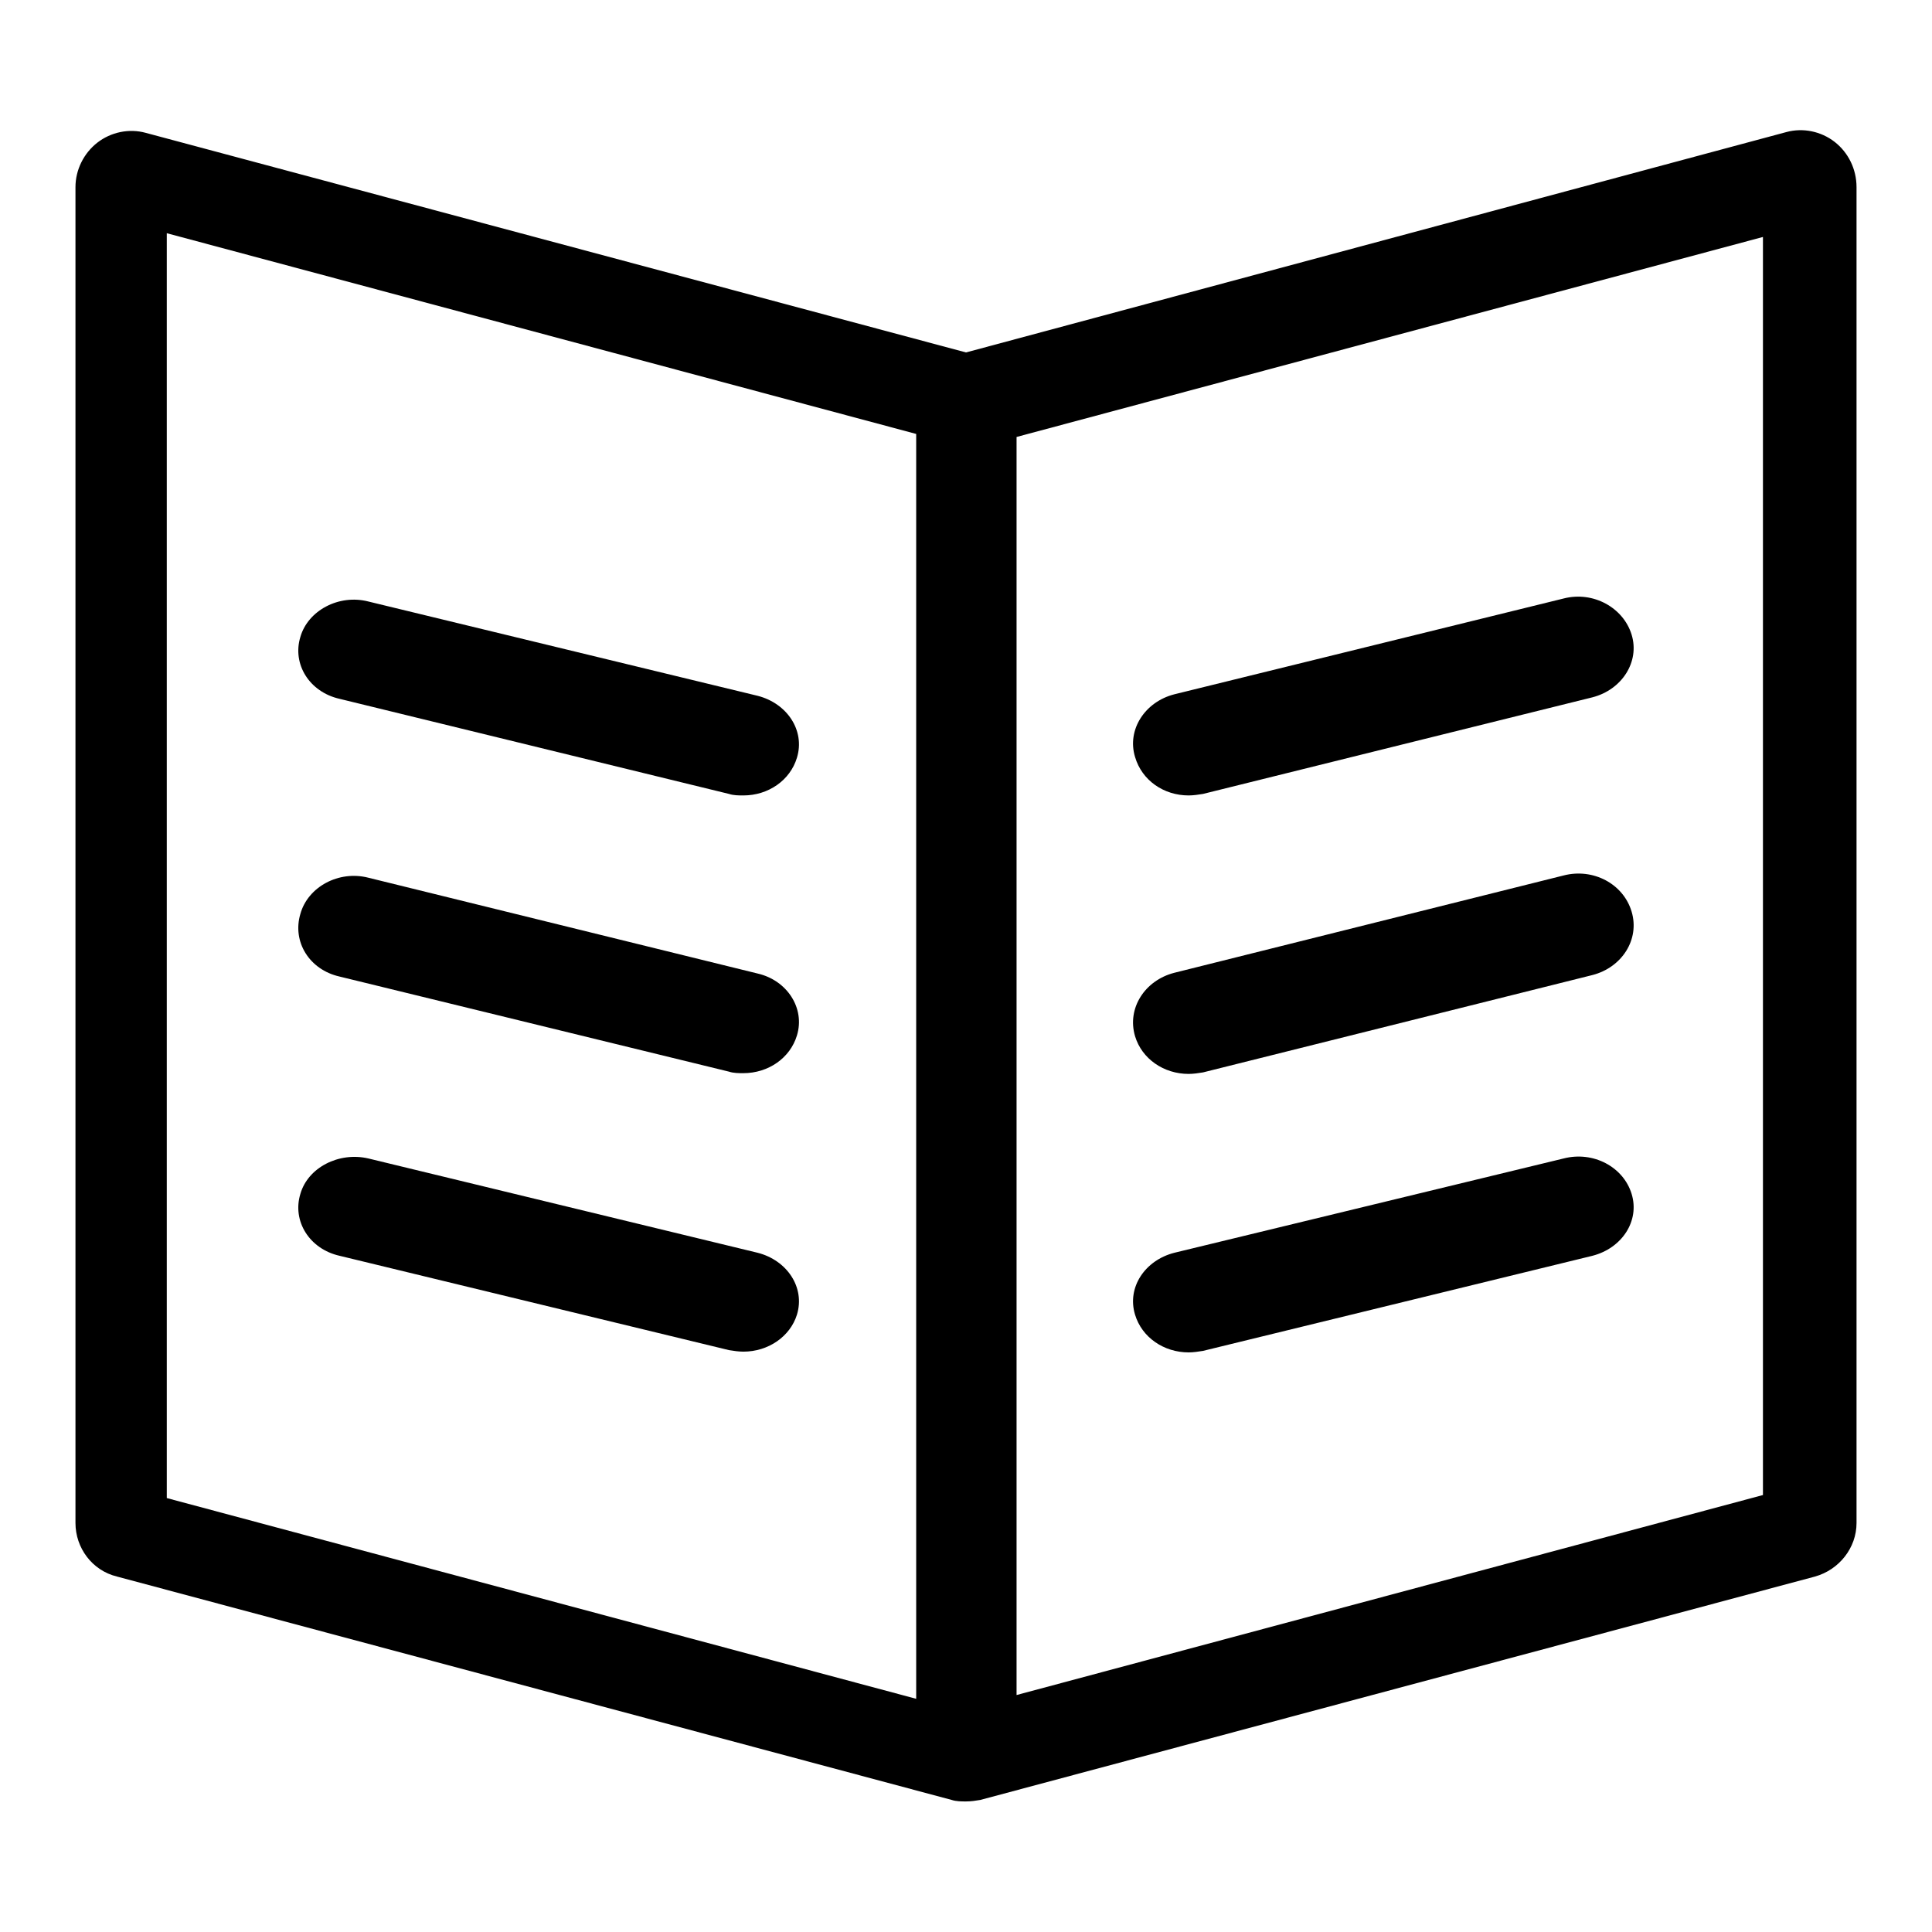
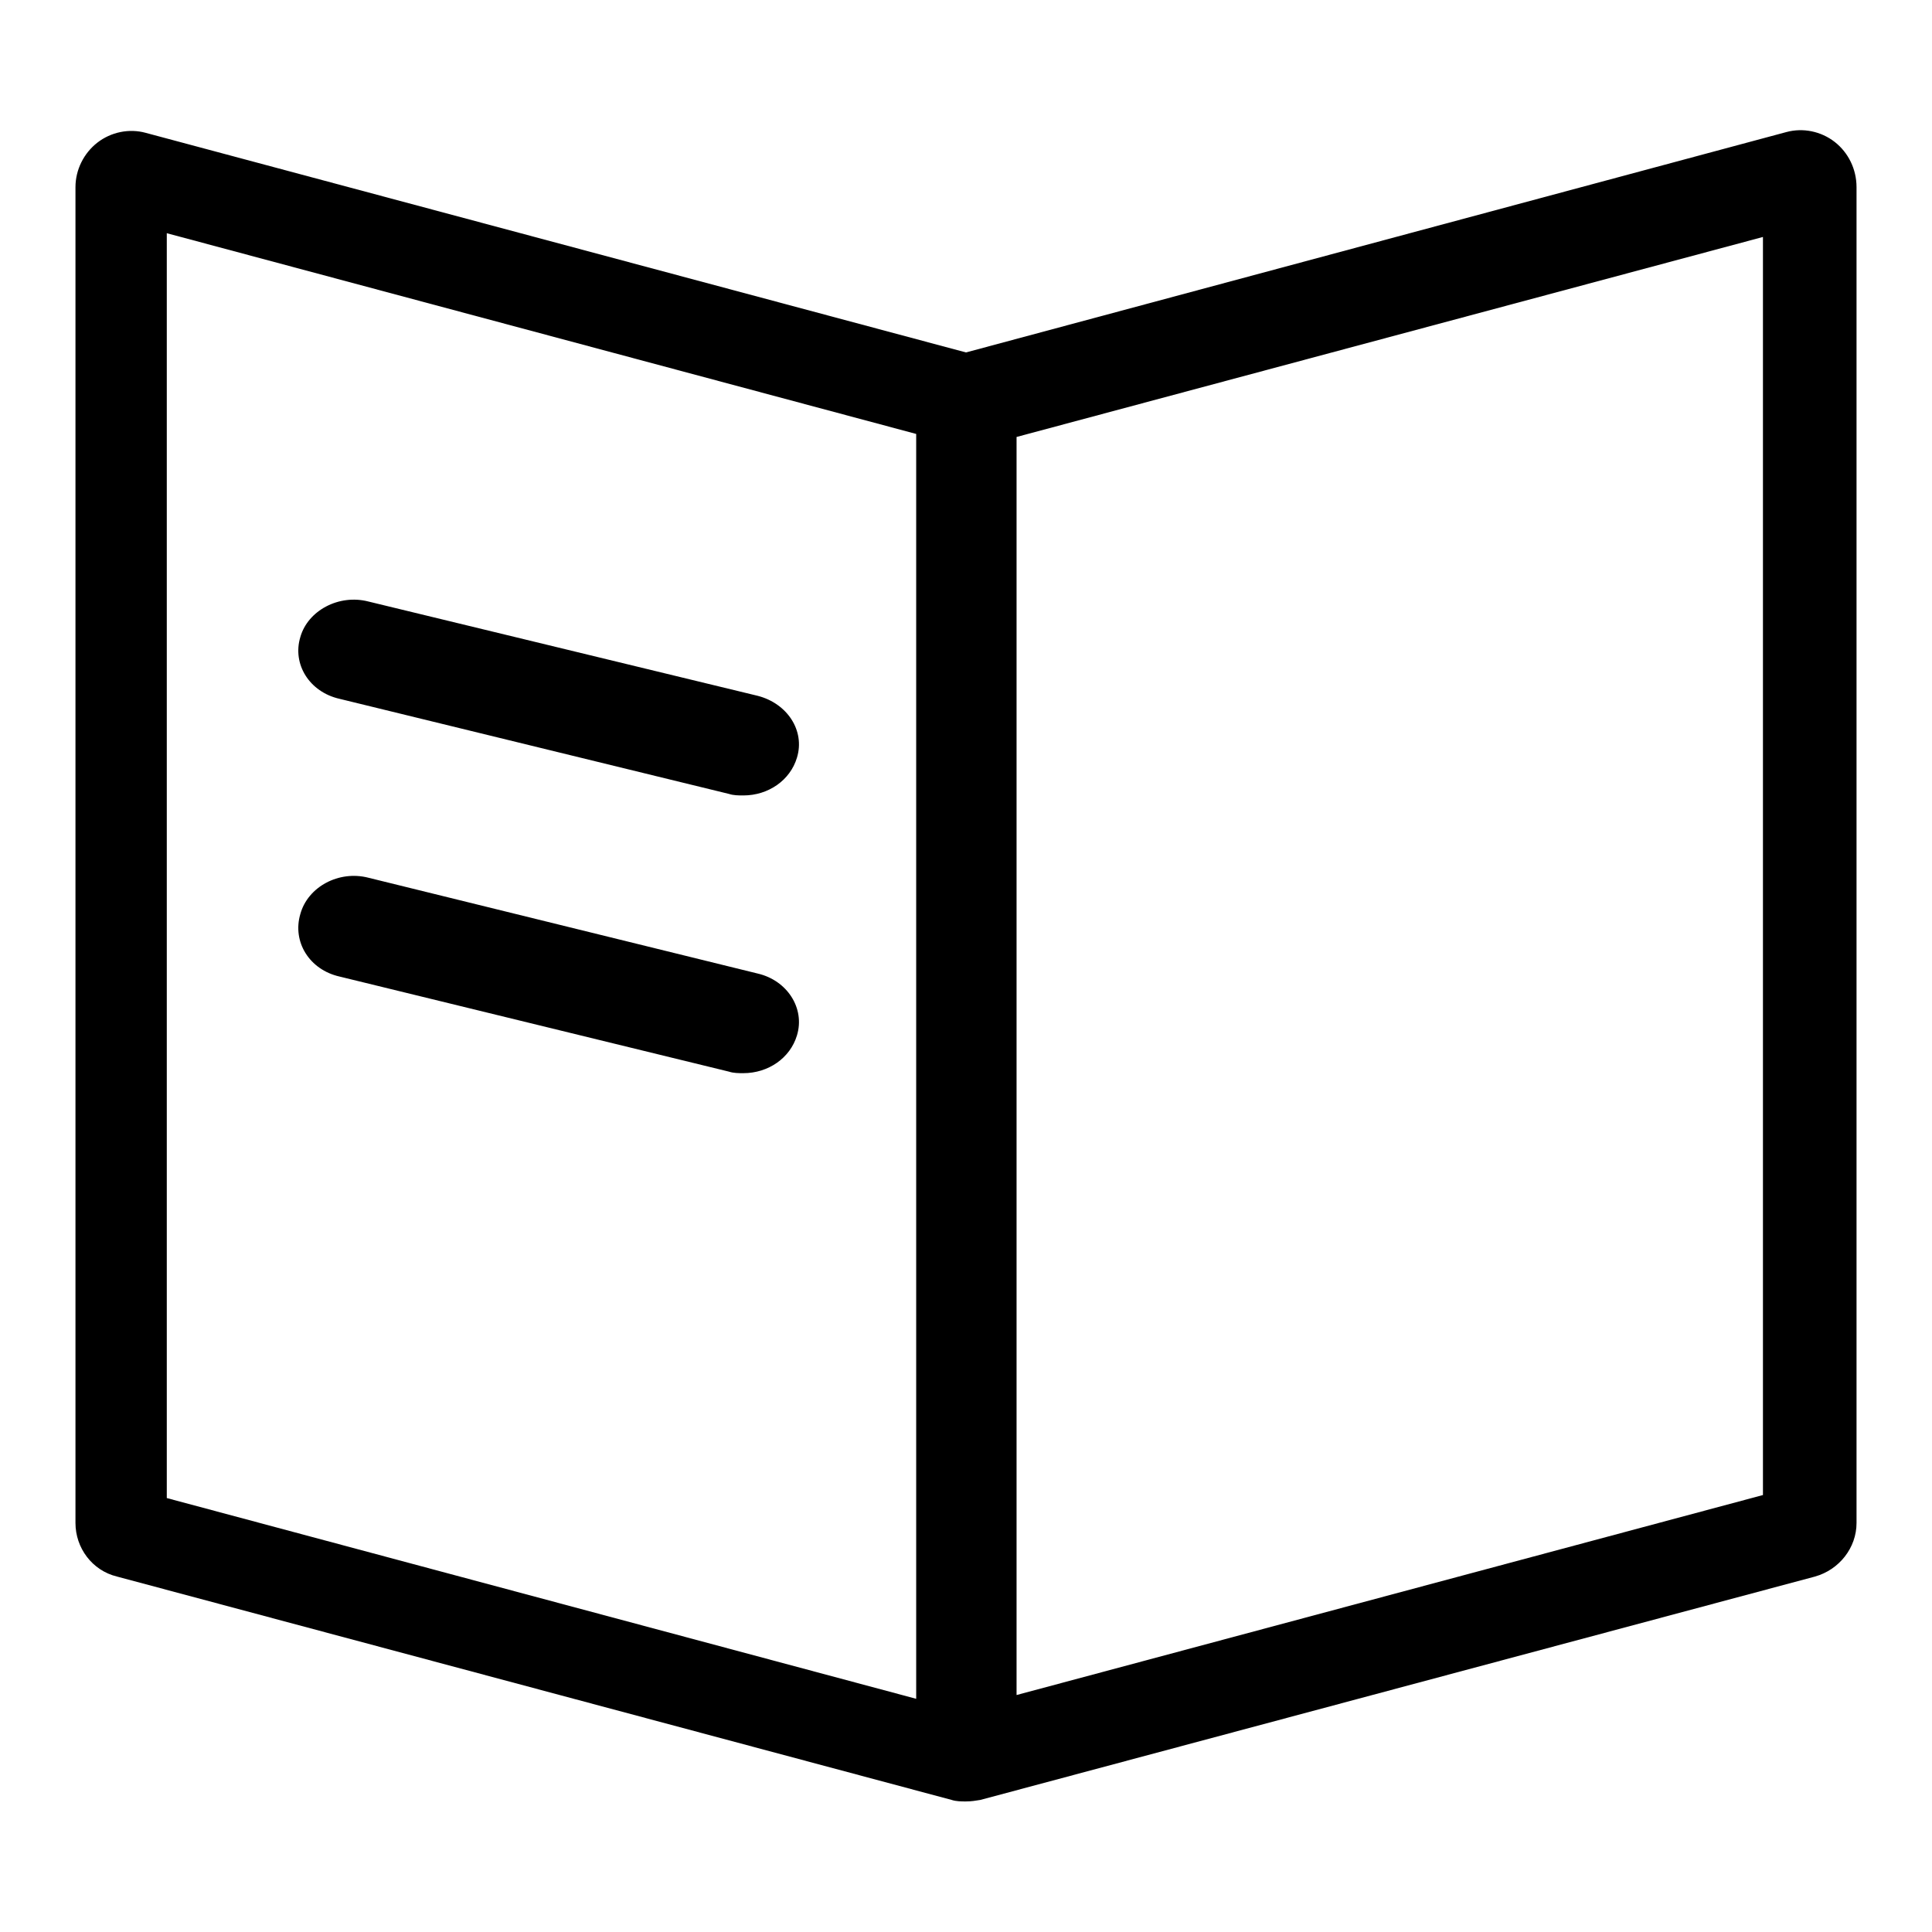
<svg xmlns="http://www.w3.org/2000/svg" version="1.1" x="0px" y="0px" viewBox="0 0 256 256" enable-background="new 0 0 256 256" xml:space="preserve">
  <g>
    <g>
      <path fill="#000000" d="M45,92.6l51.6,12.6c0.6,0.2,1.3,0.2,1.9,0.2c3.3,0,6.2-2,7.1-5c1.1-3.6-1.3-7.2-5.2-8.2L48.8,79.7c-3.9-1-8,1.2-9,4.7C38.7,88,41,91.7,45,92.6L45,92.6z" />
      <path fill="#000000" d="M45,129.4l51.6,12.6c0.6,0.2,1.3,0.2,1.9,0.2c3.3,0,6.2-2,7.1-5c1.1-3.6-1.3-7.3-5.2-8.2l-51.6-12.7c-3.9-1-8,1.2-9,4.8C38.7,124.8,41,128.5,45,129.4L45,129.4z" />
-       <path fill="#000000" d="M45,166.4l51.6,12.5c0.6,0.1,1.3,0.2,1.9,0.2c3.3,0,6.2-2,7.1-4.9c1.1-3.6-1.3-7.2-5.2-8.2l-51.6-12.5c-3.9-0.9-8,1.2-9,4.7C38.7,161.8,41,165.5,45,166.4L45,166.4z" />
      <path fill="#000000" d="M243.1,18.8c-1.8-1.4-4.2-1.9-6.4-1.3L128,46.7L19.3,17.6c-2.2-0.6-4.6-0.1-6.4,1.3c-1.8,1.4-2.9,3.6-2.9,5.9v177c0,3.3,2.2,6.3,5.5,7.1l110.6,29.6c0.6,0.2,1.3,0.2,1.9,0.2c0.7,0,1.3-0.1,1.9-0.2l110.6-29.6c3.2-0.9,5.5-3.8,5.5-7.1v-177C246,22.4,244.9,20.2,243.1,18.8L243.1,18.8z M121.4,225.1l-99.3-26.6V30.9l99.3,26.6V225.1L121.4,225.1z M233.6,198.1l-98.9,26.5V57.9l98.9-26.5V198.1L233.6,198.1z" />
-       <path fill="#000000" d="M157.5,105.4c0.6,0,1.3-0.1,1.9-0.2l51.6-12.8c3.9-1,6.3-4.7,5.2-8.3c-1.1-3.6-5.1-5.8-9-4.8L155.6,92c-3.9,1-6.3,4.7-5.2,8.3C151.3,103.4,154.2,105.4,157.5,105.4L157.5,105.4z" />
-       <path fill="#000000" d="M157.5,142.3c0.6,0,1.3-0.1,1.9-0.2l51.6-12.9c3.9-1,6.3-4.7,5.2-8.4c-1.1-3.7-5.1-5.8-9-4.8l-51.6,12.9c-3.9,1-6.3,4.7-5.2,8.4C151.3,140.3,154.2,142.3,157.5,142.3L157.5,142.3z" />
-       <path fill="#000000" d="M157.5,179.2c0.6,0,1.3-0.1,1.9-0.2l51.6-12.6c3.9-1,6.3-4.6,5.2-8.2c-1.1-3.6-5.1-5.7-9-4.7L155.6,166c-3.9,1-6.3,4.6-5.2,8.2C151.3,177.2,154.2,179.2,157.5,179.2L157.5,179.2z" />
      <path fill="#000000" d="M157.5,179.2" />
    </g>
  </g>
</svg>